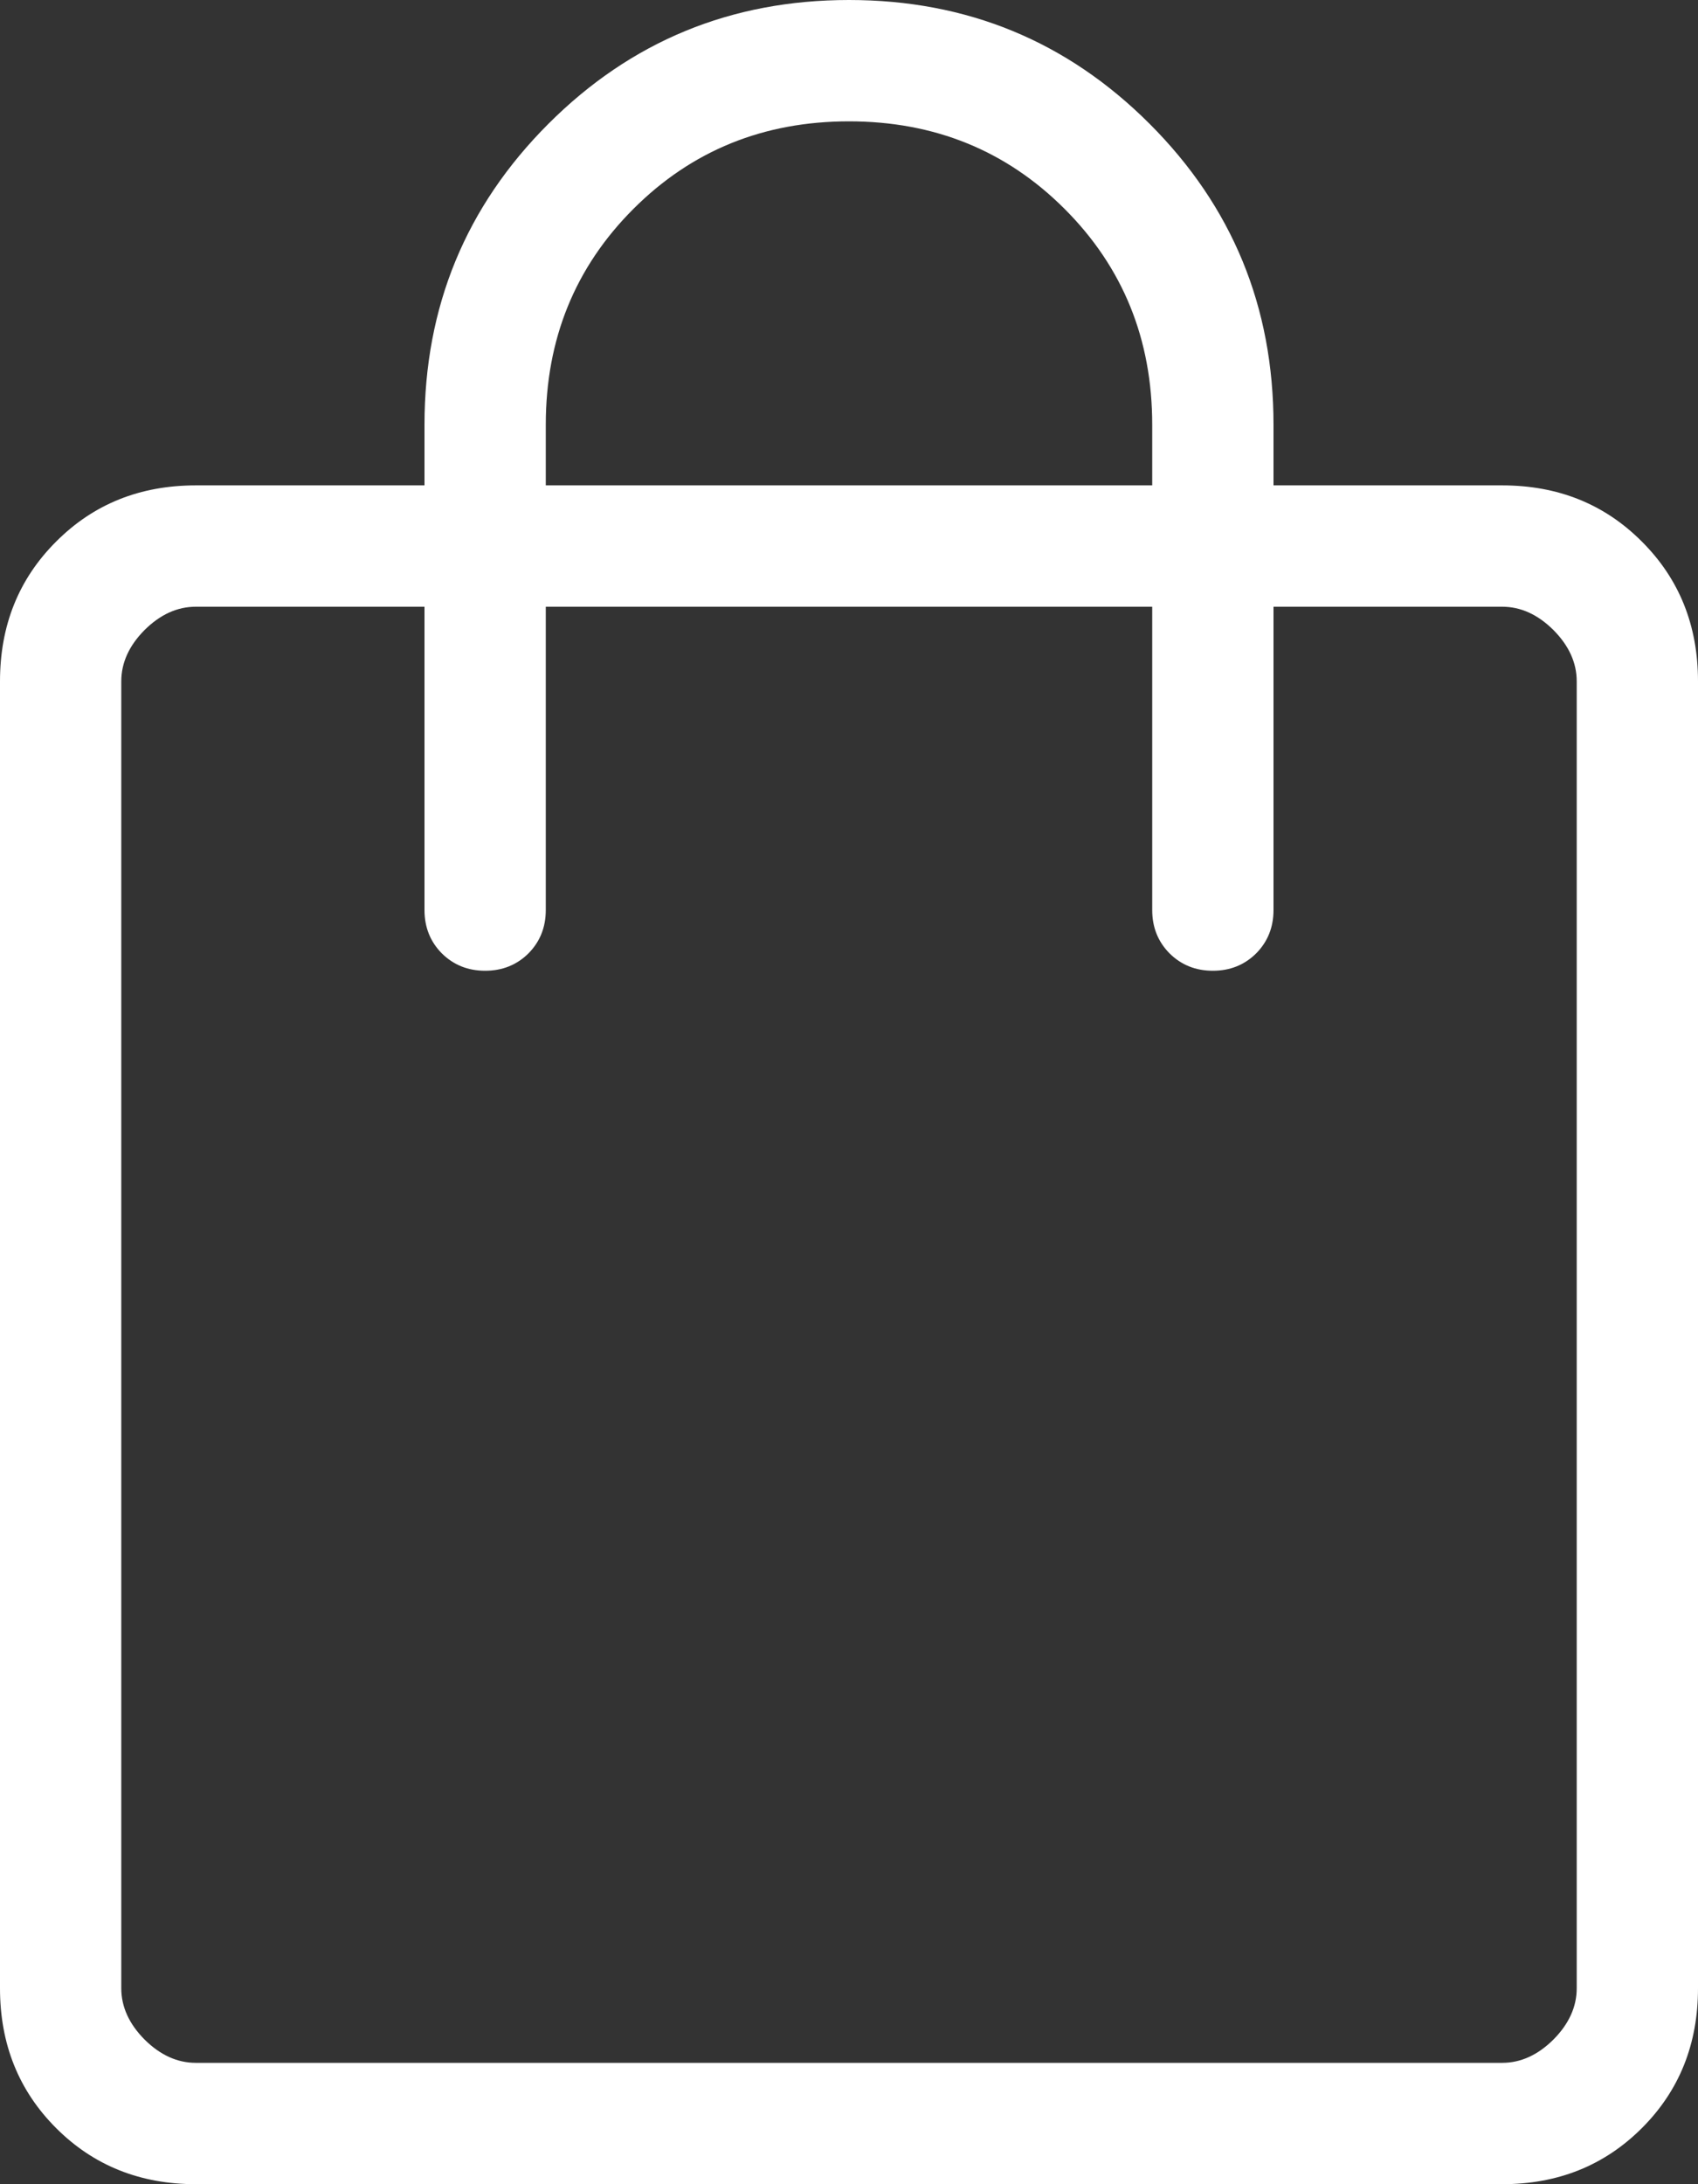
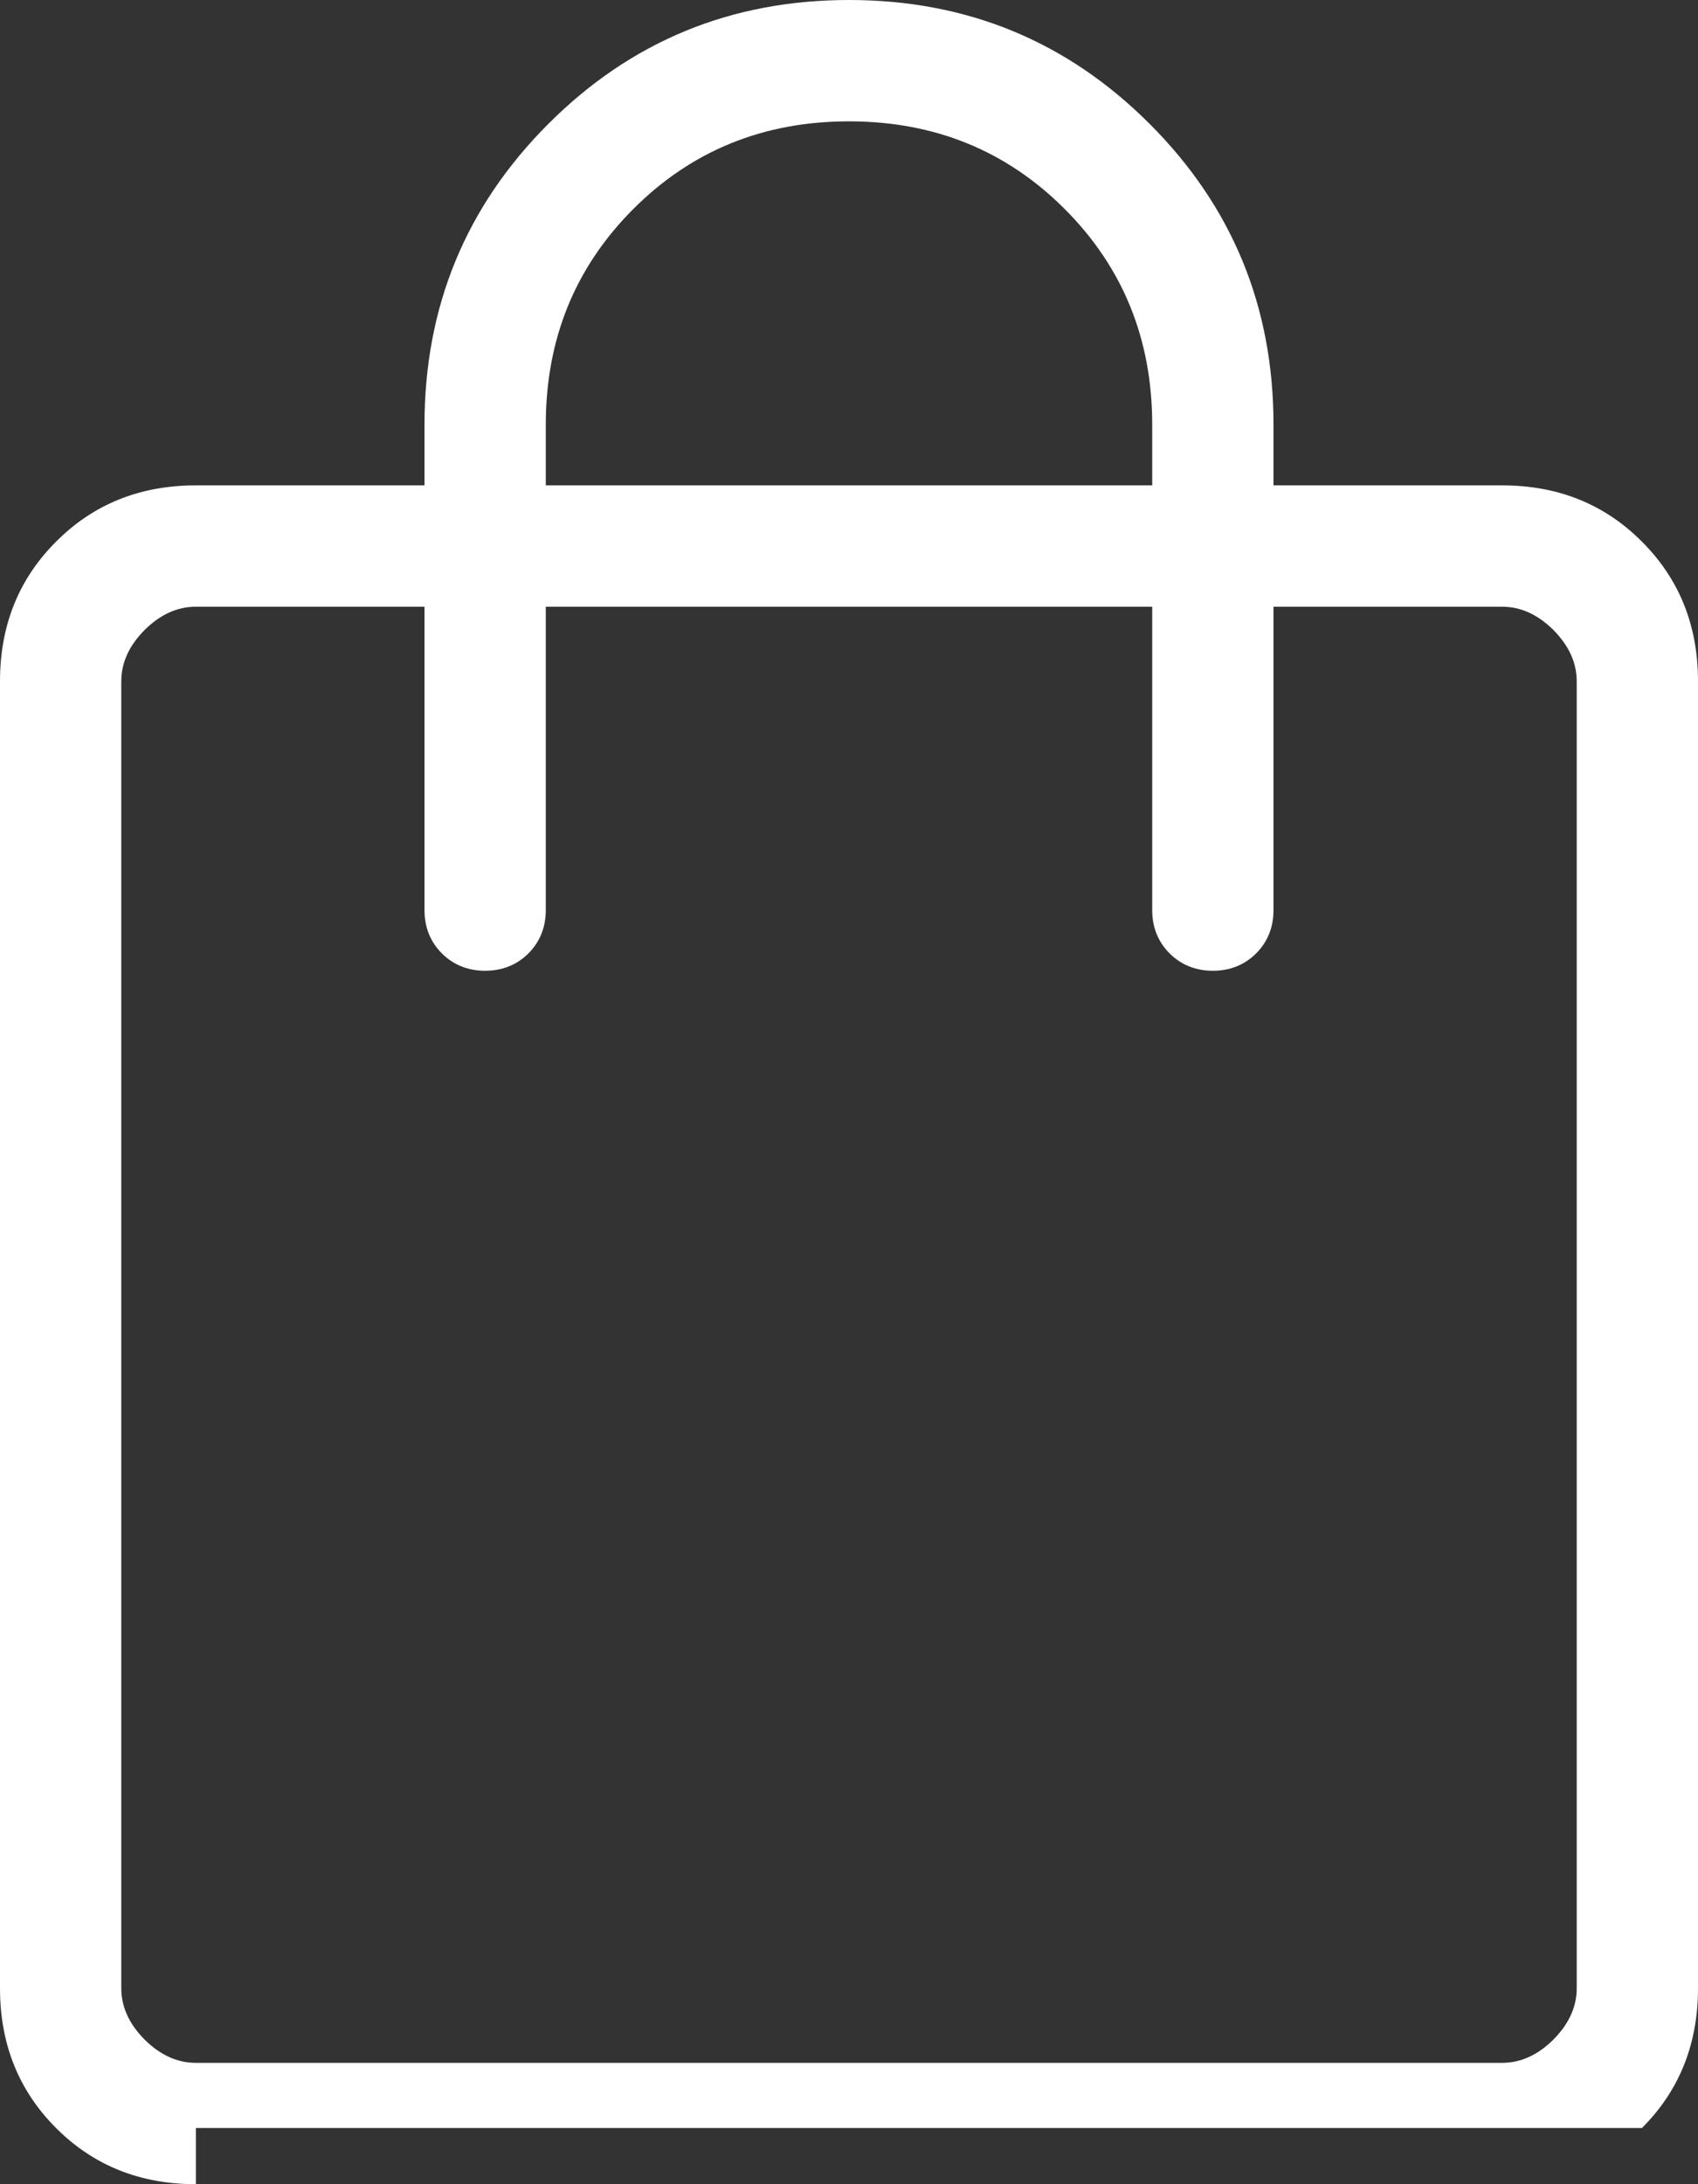
<svg xmlns="http://www.w3.org/2000/svg" width="14" height="18" viewBox="0 0 14 18" fill="none">
  <rect x="0" y="0" width="14" height="18" fill="#333333" stroke="none" />
-   <path d="M1.615 18C1.155 18 0.771 17.846 0.463 17.538C0.154 17.229 0 16.845 0 16.385V5.615C0 5.155 0.154 4.771 0.463 4.463C0.771 4.154 1.155 4 1.615 4H3.5V3.5C3.5 2.528 3.84 1.702 4.521 1.021C5.202 0.34 6.028 0 7 0C7.972 0 8.798 0.34 9.479 1.021C10.16 1.702 10.5 2.528 10.5 3.5V4H12.385C12.845 4 13.229 4.154 13.537 4.463C13.846 4.771 14 5.155 14 5.615V16.385C14 16.845 13.846 17.229 13.538 17.537C13.229 17.846 12.845 18 12.385 18H1.615ZM1.615 17H12.385C12.538 17 12.679 16.936 12.808 16.808C12.936 16.679 13 16.538 13 16.385V5.615C13 5.462 12.936 5.321 12.808 5.192C12.679 5.064 12.538 5 12.385 5H10.5V7.5C10.5 7.642 10.452 7.761 10.357 7.857C10.261 7.952 10.142 8 10 8C9.858 8 9.739 7.952 9.643 7.857C9.548 7.761 9.5 7.642 9.5 7.5V5H4.5V7.5C4.5 7.642 4.452 7.761 4.357 7.857C4.261 7.952 4.142 8 4 8C3.858 8 3.739 7.952 3.643 7.857C3.548 7.761 3.5 7.642 3.5 7.5V5H1.615C1.462 5 1.321 5.064 1.192 5.192C1.064 5.321 1 5.462 1 5.615V16.385C1 16.538 1.064 16.679 1.192 16.808C1.321 16.936 1.462 17 1.615 17ZM4.5 4H9.5V3.5C9.5 2.796 9.259 2.203 8.778 1.722C8.297 1.241 7.704 1 7 1C6.296 1 5.703 1.241 5.222 1.722C4.741 2.203 4.5 2.796 4.5 3.5V4Z" fill="white" />
+   <path d="M1.615 18C1.155 18 0.771 17.846 0.463 17.538C0.154 17.229 0 16.845 0 16.385V5.615C0 5.155 0.154 4.771 0.463 4.463C0.771 4.154 1.155 4 1.615 4H3.5V3.5C3.5 2.528 3.84 1.702 4.521 1.021C5.202 0.34 6.028 0 7 0C7.972 0 8.798 0.34 9.479 1.021C10.16 1.702 10.5 2.528 10.5 3.5V4H12.385C12.845 4 13.229 4.154 13.537 4.463C13.846 4.771 14 5.155 14 5.615V16.385C14 16.845 13.846 17.229 13.538 17.537H1.615ZM1.615 17H12.385C12.538 17 12.679 16.936 12.808 16.808C12.936 16.679 13 16.538 13 16.385V5.615C13 5.462 12.936 5.321 12.808 5.192C12.679 5.064 12.538 5 12.385 5H10.5V7.5C10.5 7.642 10.452 7.761 10.357 7.857C10.261 7.952 10.142 8 10 8C9.858 8 9.739 7.952 9.643 7.857C9.548 7.761 9.5 7.642 9.5 7.5V5H4.5V7.5C4.5 7.642 4.452 7.761 4.357 7.857C4.261 7.952 4.142 8 4 8C3.858 8 3.739 7.952 3.643 7.857C3.548 7.761 3.5 7.642 3.5 7.5V5H1.615C1.462 5 1.321 5.064 1.192 5.192C1.064 5.321 1 5.462 1 5.615V16.385C1 16.538 1.064 16.679 1.192 16.808C1.321 16.936 1.462 17 1.615 17ZM4.5 4H9.5V3.5C9.5 2.796 9.259 2.203 8.778 1.722C8.297 1.241 7.704 1 7 1C6.296 1 5.703 1.241 5.222 1.722C4.741 2.203 4.5 2.796 4.5 3.5V4Z" fill="white" />
</svg>